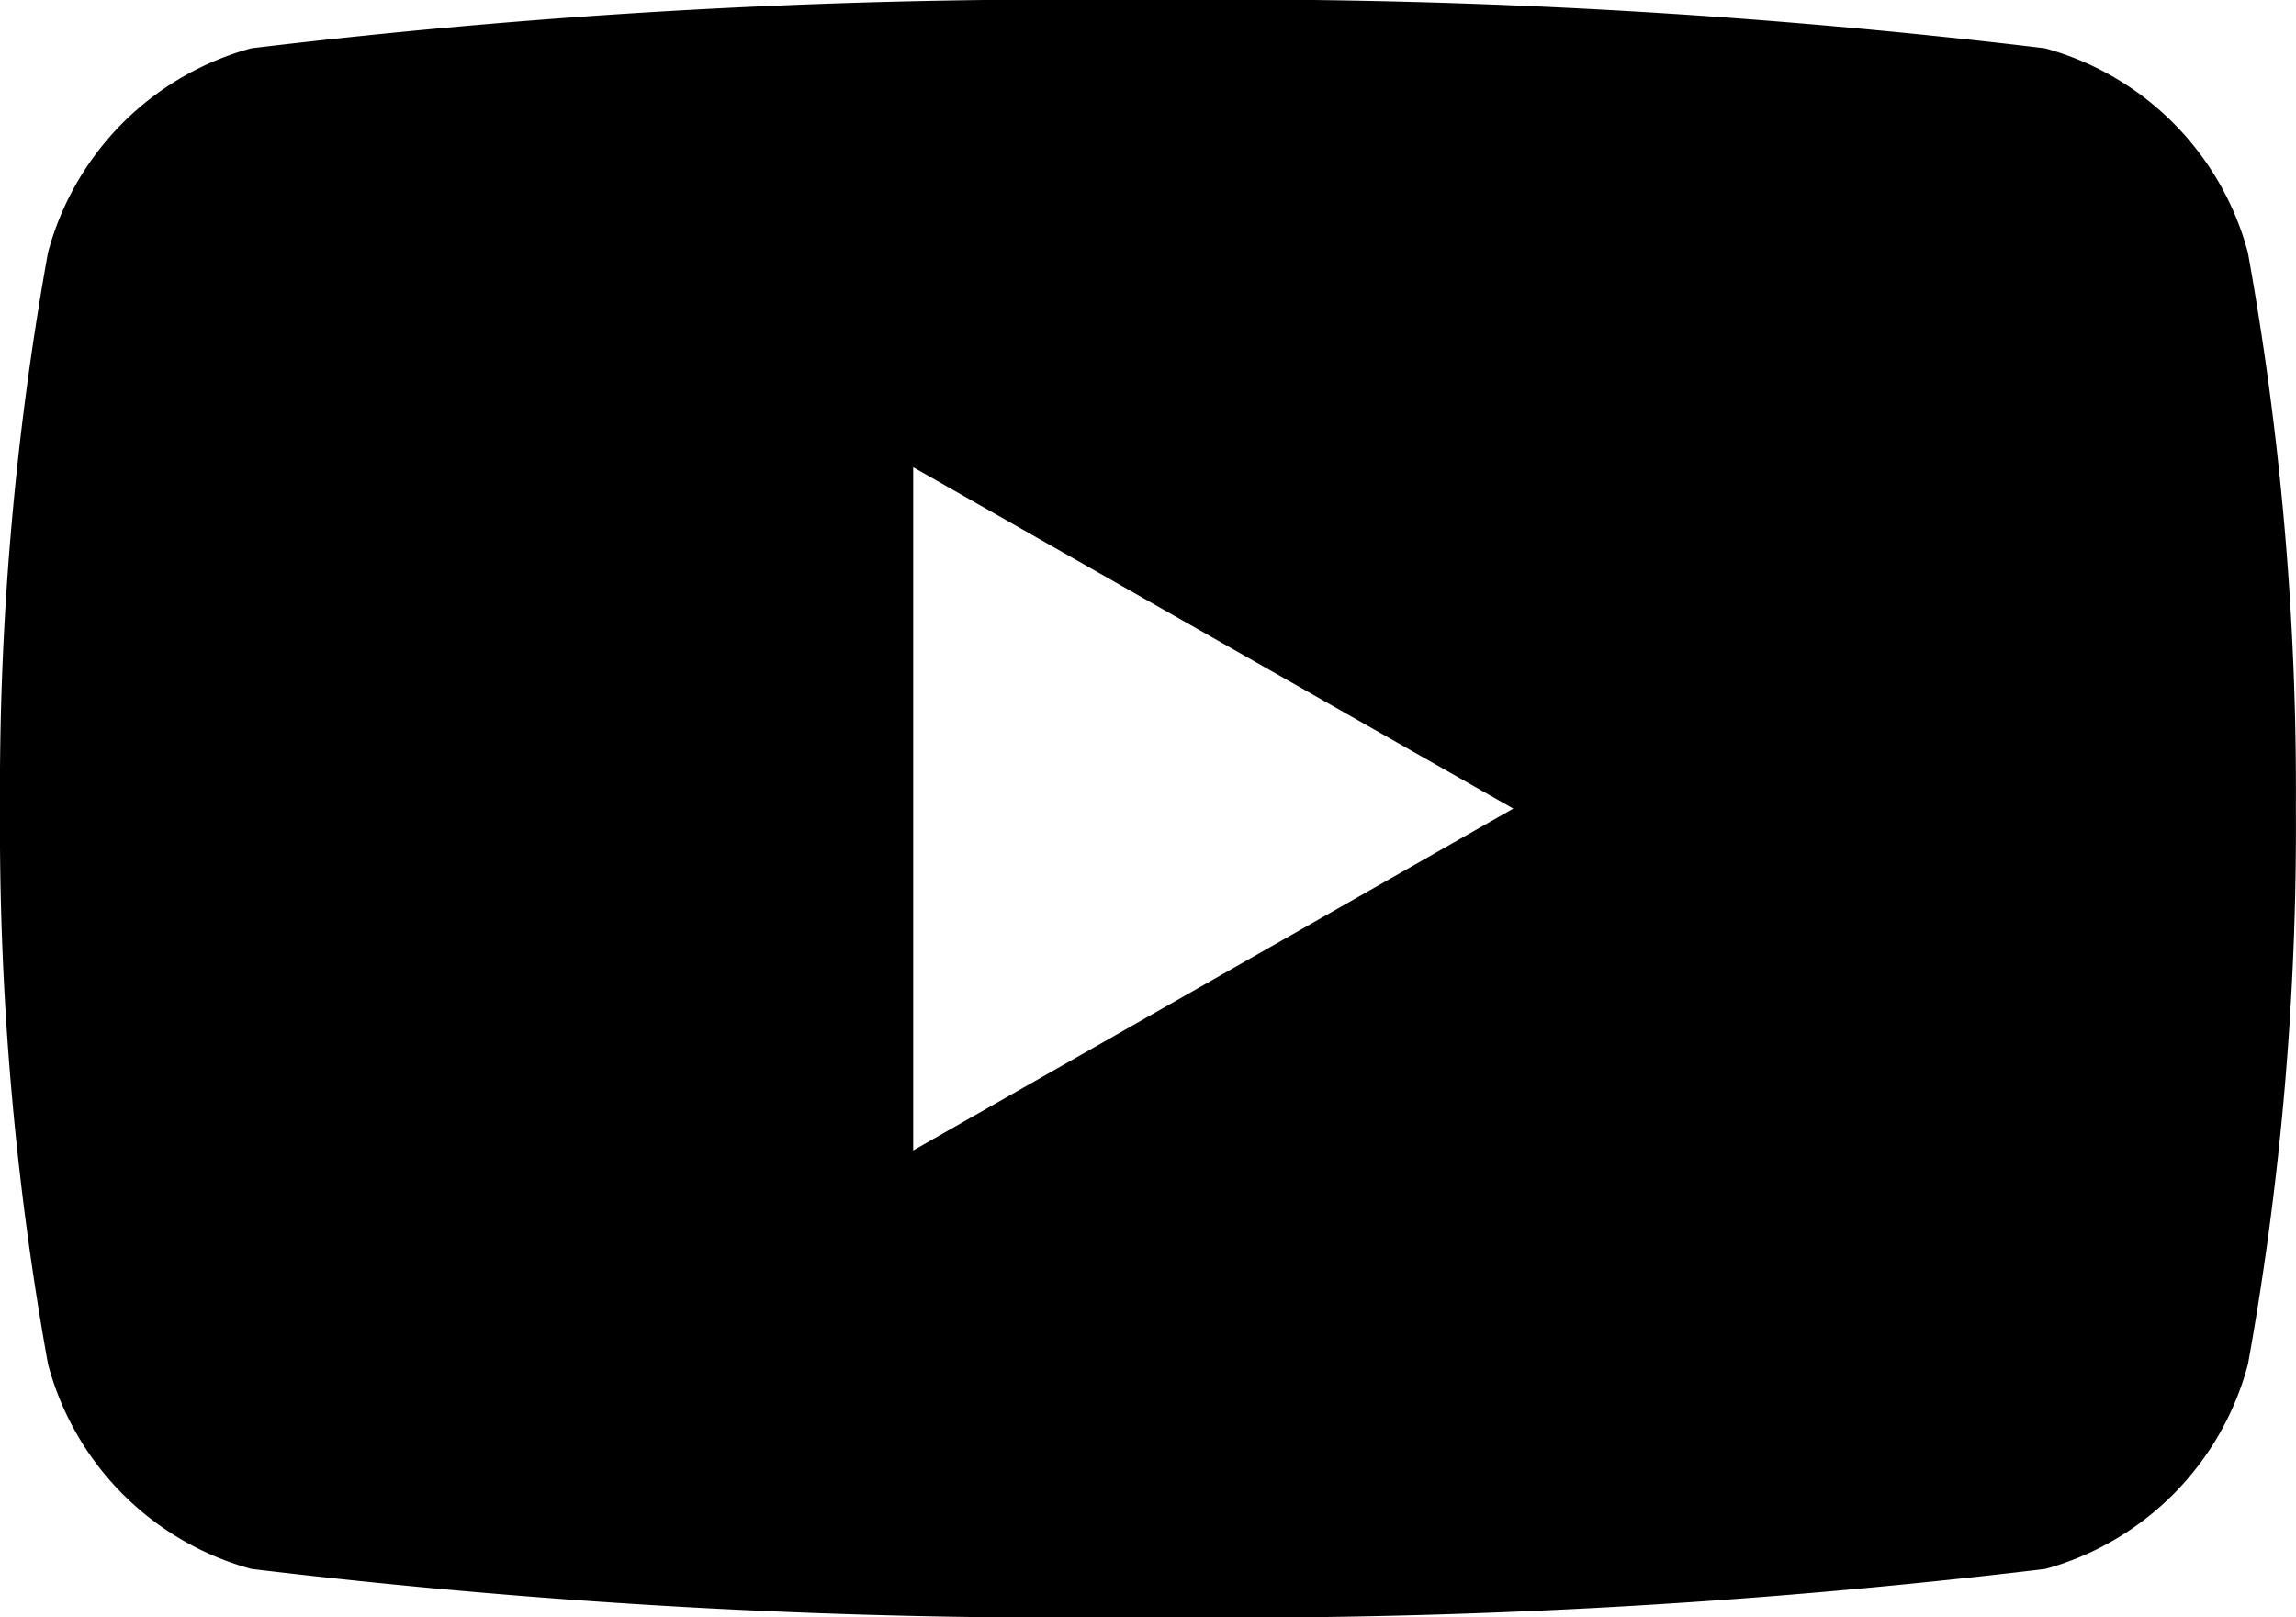
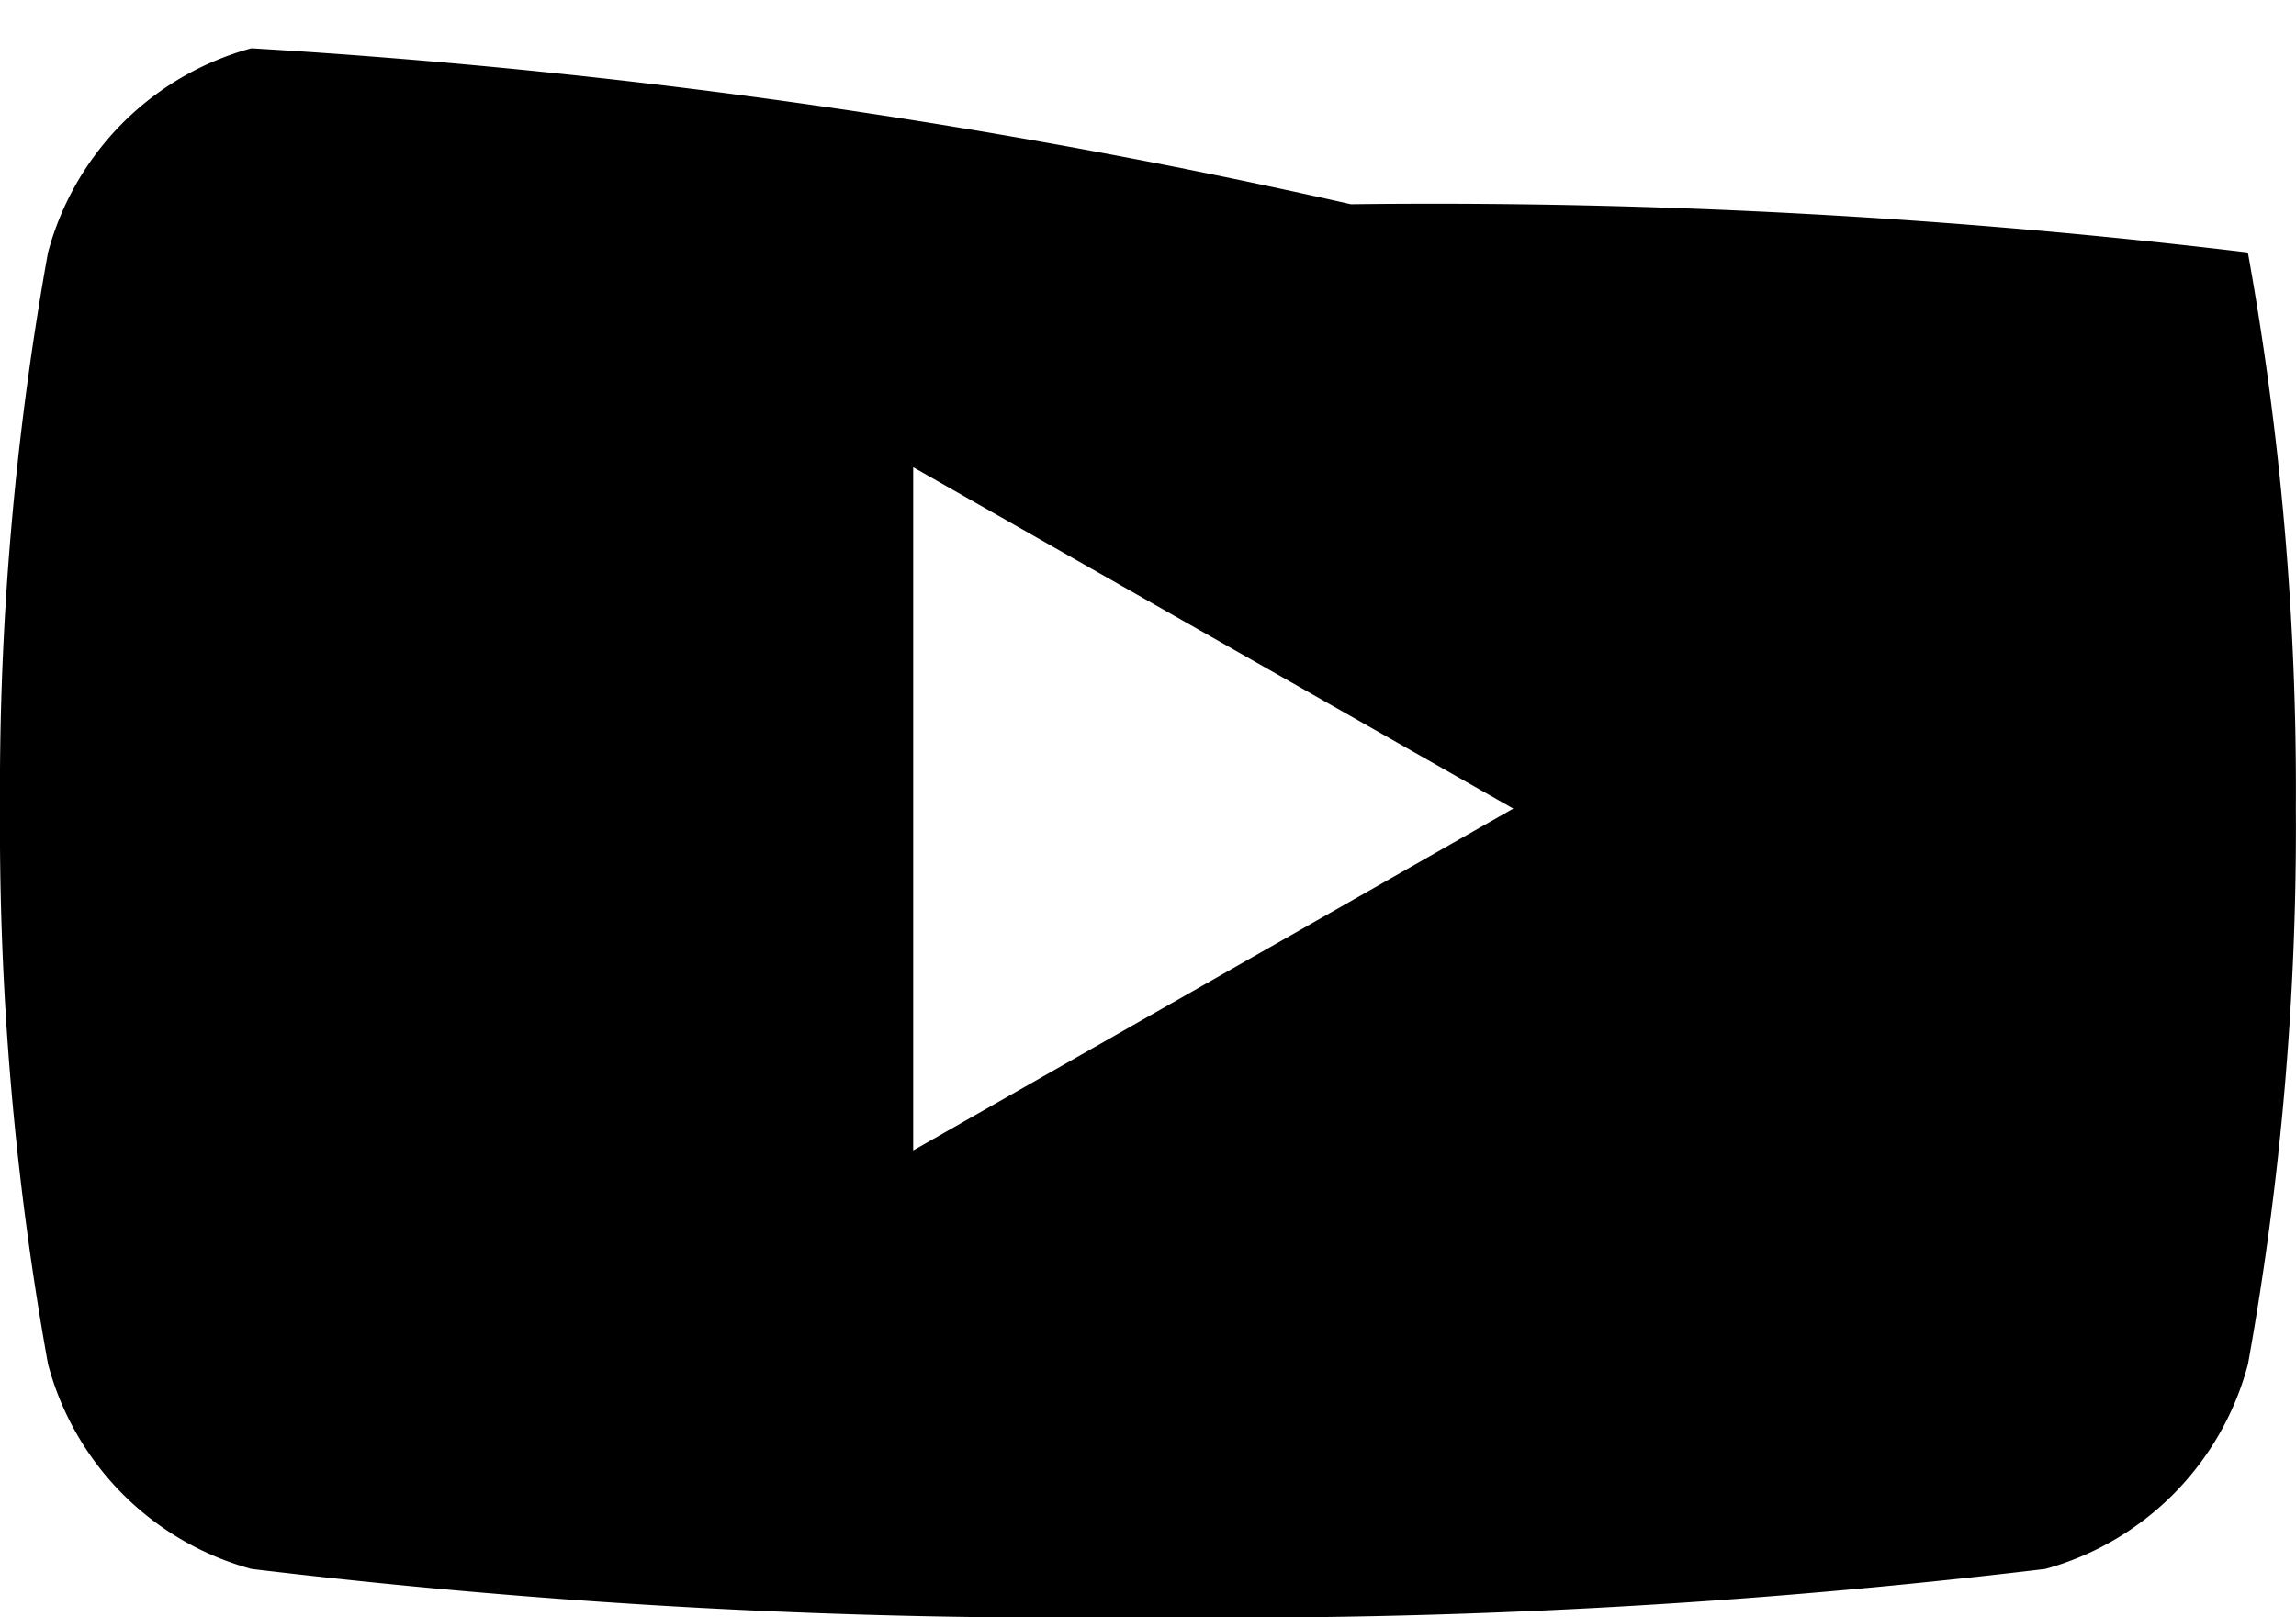
<svg xmlns="http://www.w3.org/2000/svg" width="18.266" height="12.868" viewBox="0 0 18.266 12.868">
  <g id="XMLID_184_" transform="translate(0 -3.546)">
-     <path id="Caminho_85" data-name="Caminho 85" d="M17.883,5.555A2.3,2.3,0,0,0,16.268,3.93a54.308,54.308,0,0,0-7.136-.384A54.324,54.324,0,0,0,2,3.93,2.3,2.3,0,0,0,.382,5.555,24.053,24.053,0,0,0,0,9.98,24.053,24.053,0,0,0,.382,14.4,2.3,2.3,0,0,0,2,16.03a54.307,54.307,0,0,0,7.136.384,54.324,54.324,0,0,0,7.136-.384A2.3,2.3,0,0,0,17.884,14.4a24.1,24.1,0,0,0,.381-4.425A24.053,24.053,0,0,0,17.883,5.555ZM7.265,12.7V7.264L12.039,9.98Z" />
+     <path id="Caminho_85" data-name="Caminho 85" d="M17.883,5.555a54.308,54.308,0,0,0-7.136-.384A54.324,54.324,0,0,0,2,3.93,2.3,2.3,0,0,0,.382,5.555,24.053,24.053,0,0,0,0,9.98,24.053,24.053,0,0,0,.382,14.4,2.3,2.3,0,0,0,2,16.03a54.307,54.307,0,0,0,7.136.384,54.324,54.324,0,0,0,7.136-.384A2.3,2.3,0,0,0,17.884,14.4a24.1,24.1,0,0,0,.381-4.425A24.053,24.053,0,0,0,17.883,5.555ZM7.265,12.7V7.264L12.039,9.98Z" />
  </g>
</svg>